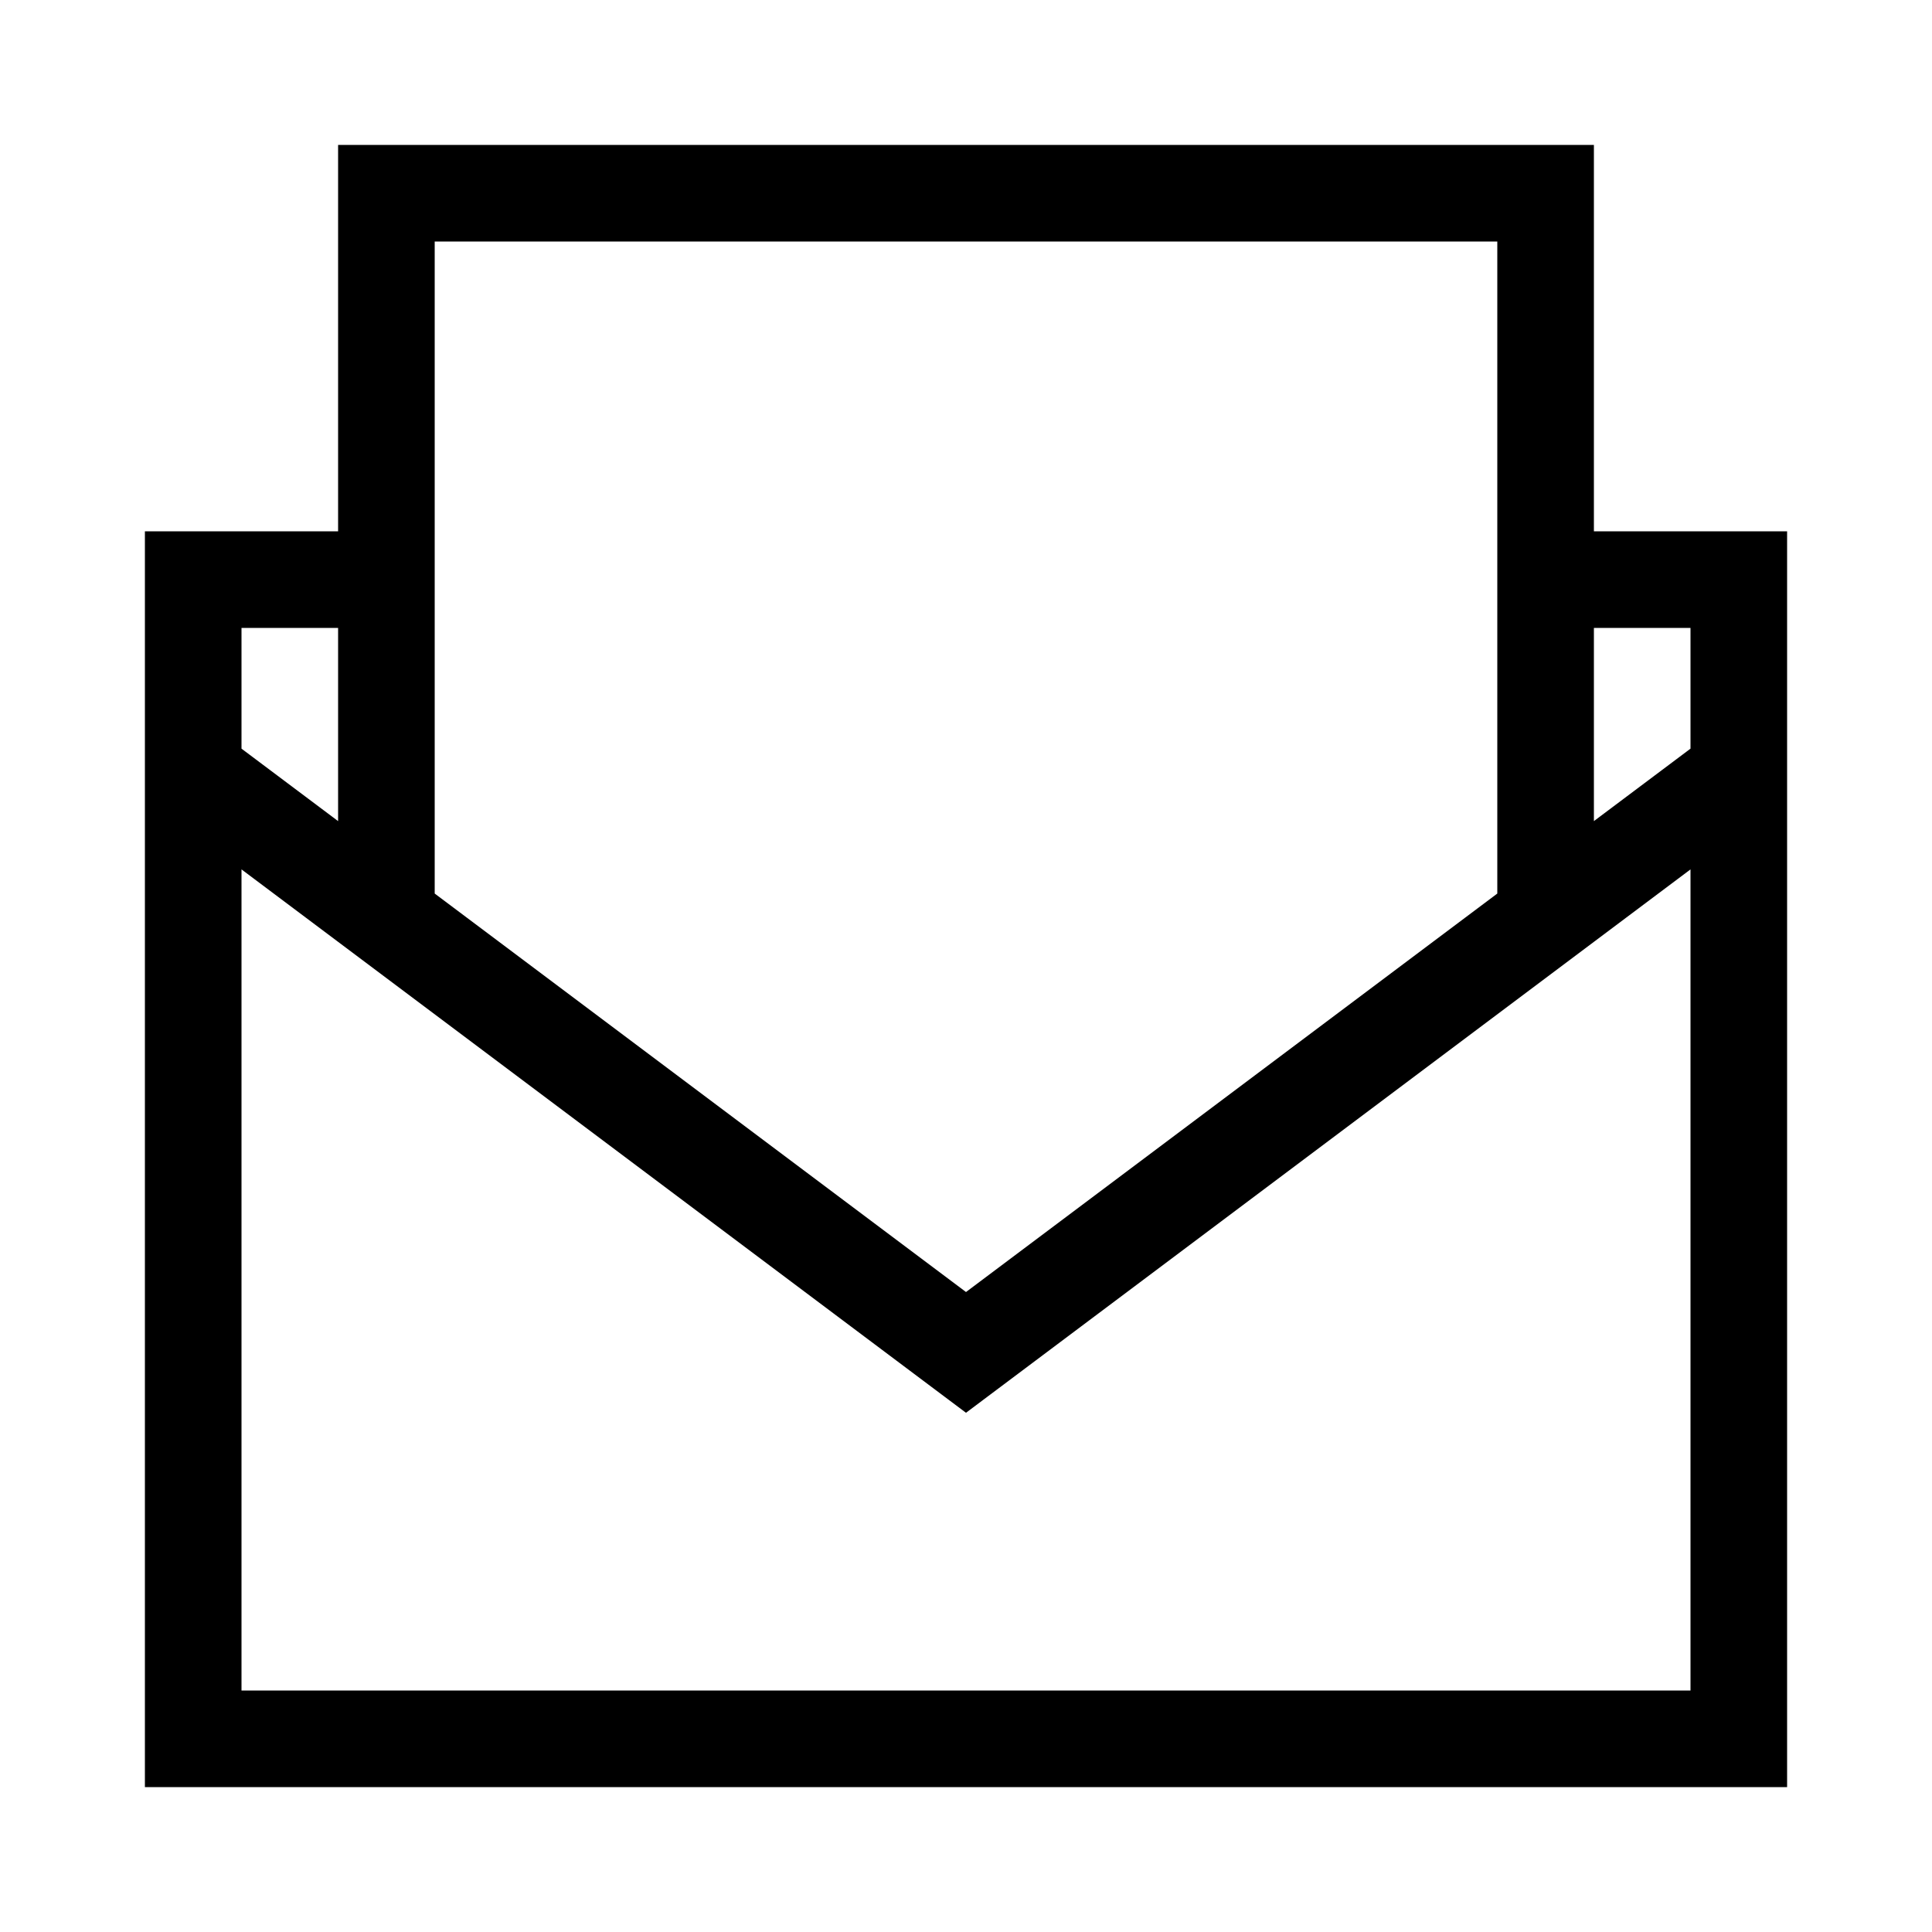
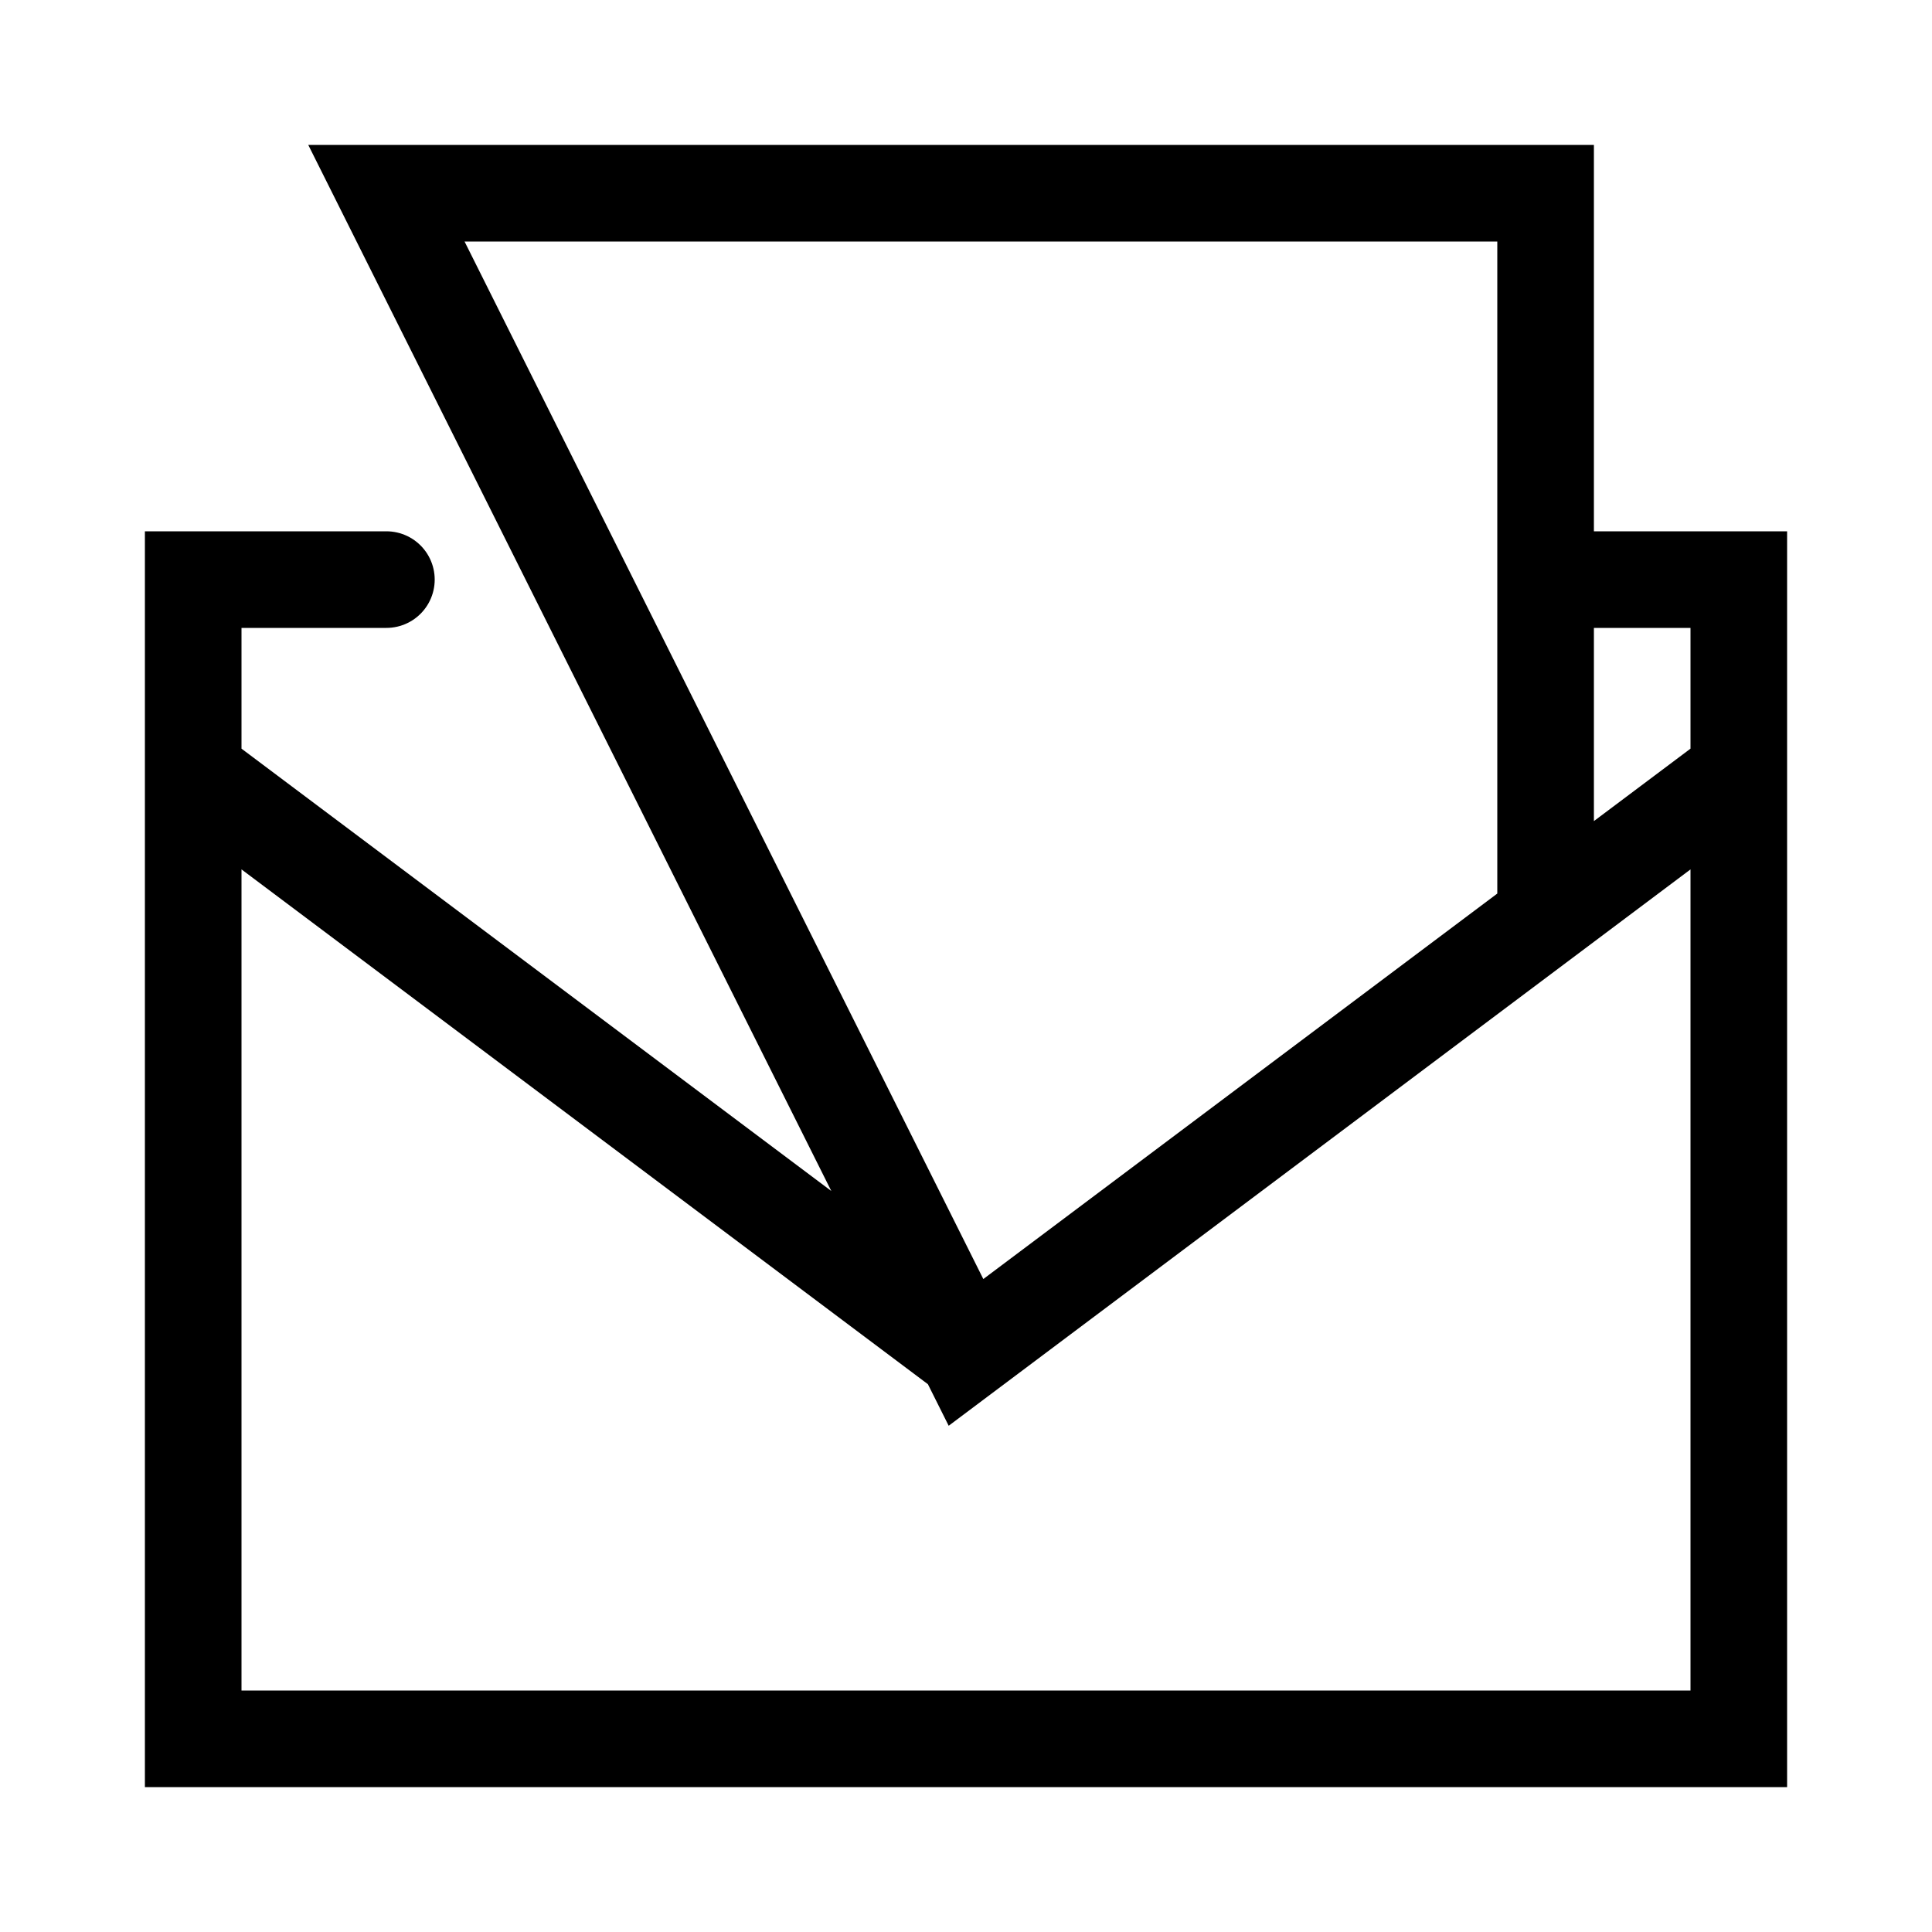
<svg xmlns="http://www.w3.org/2000/svg" width="40" height="40" viewBox="0 0 40 40" fill="none">
-   <path d="M36 16V12H32M36 16V36H4V16M36 16L20 28M4 16V12H8M4 16L20 28M20 28L32 19V4H8V19L20 28Z" stroke="black" stroke-width="2" stroke-linecap="round" />
+   <path d="M36 16V12H32M36 16V36H4V16M36 16L20 28M4 16V12H8M4 16L20 28M20 28L32 19V4H8L20 28Z" stroke="black" stroke-width="2" stroke-linecap="round" />
</svg>